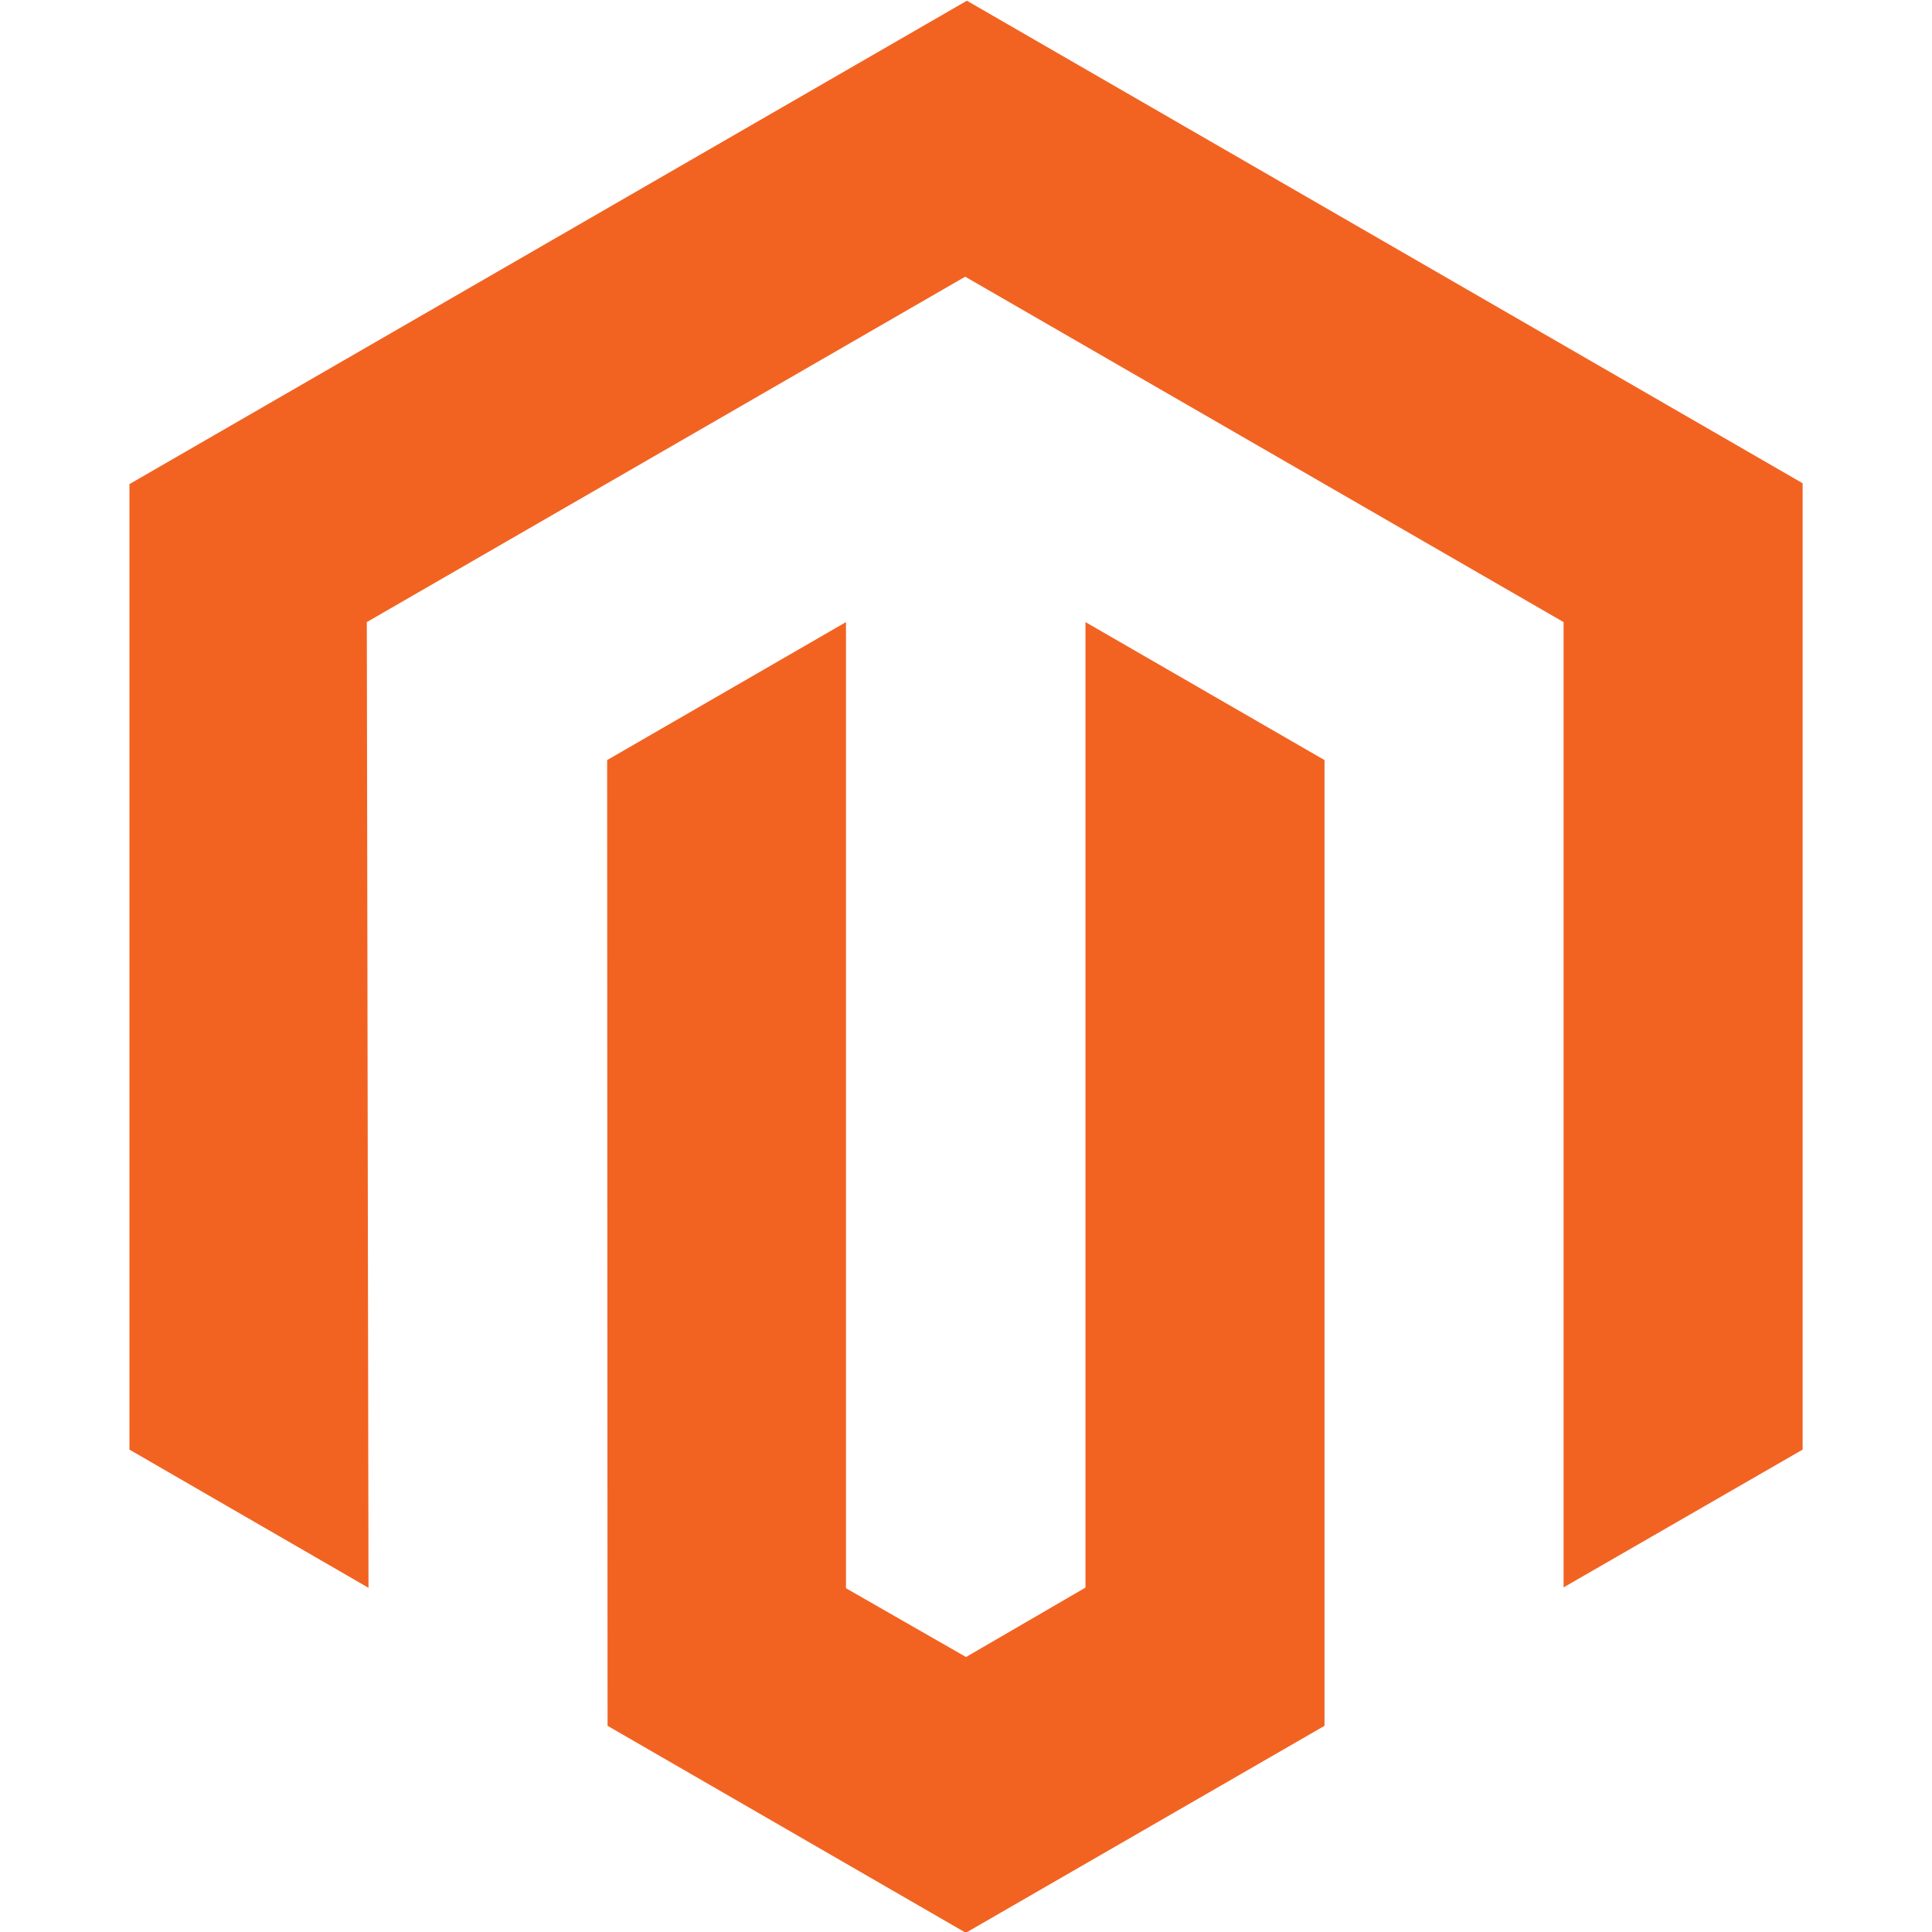
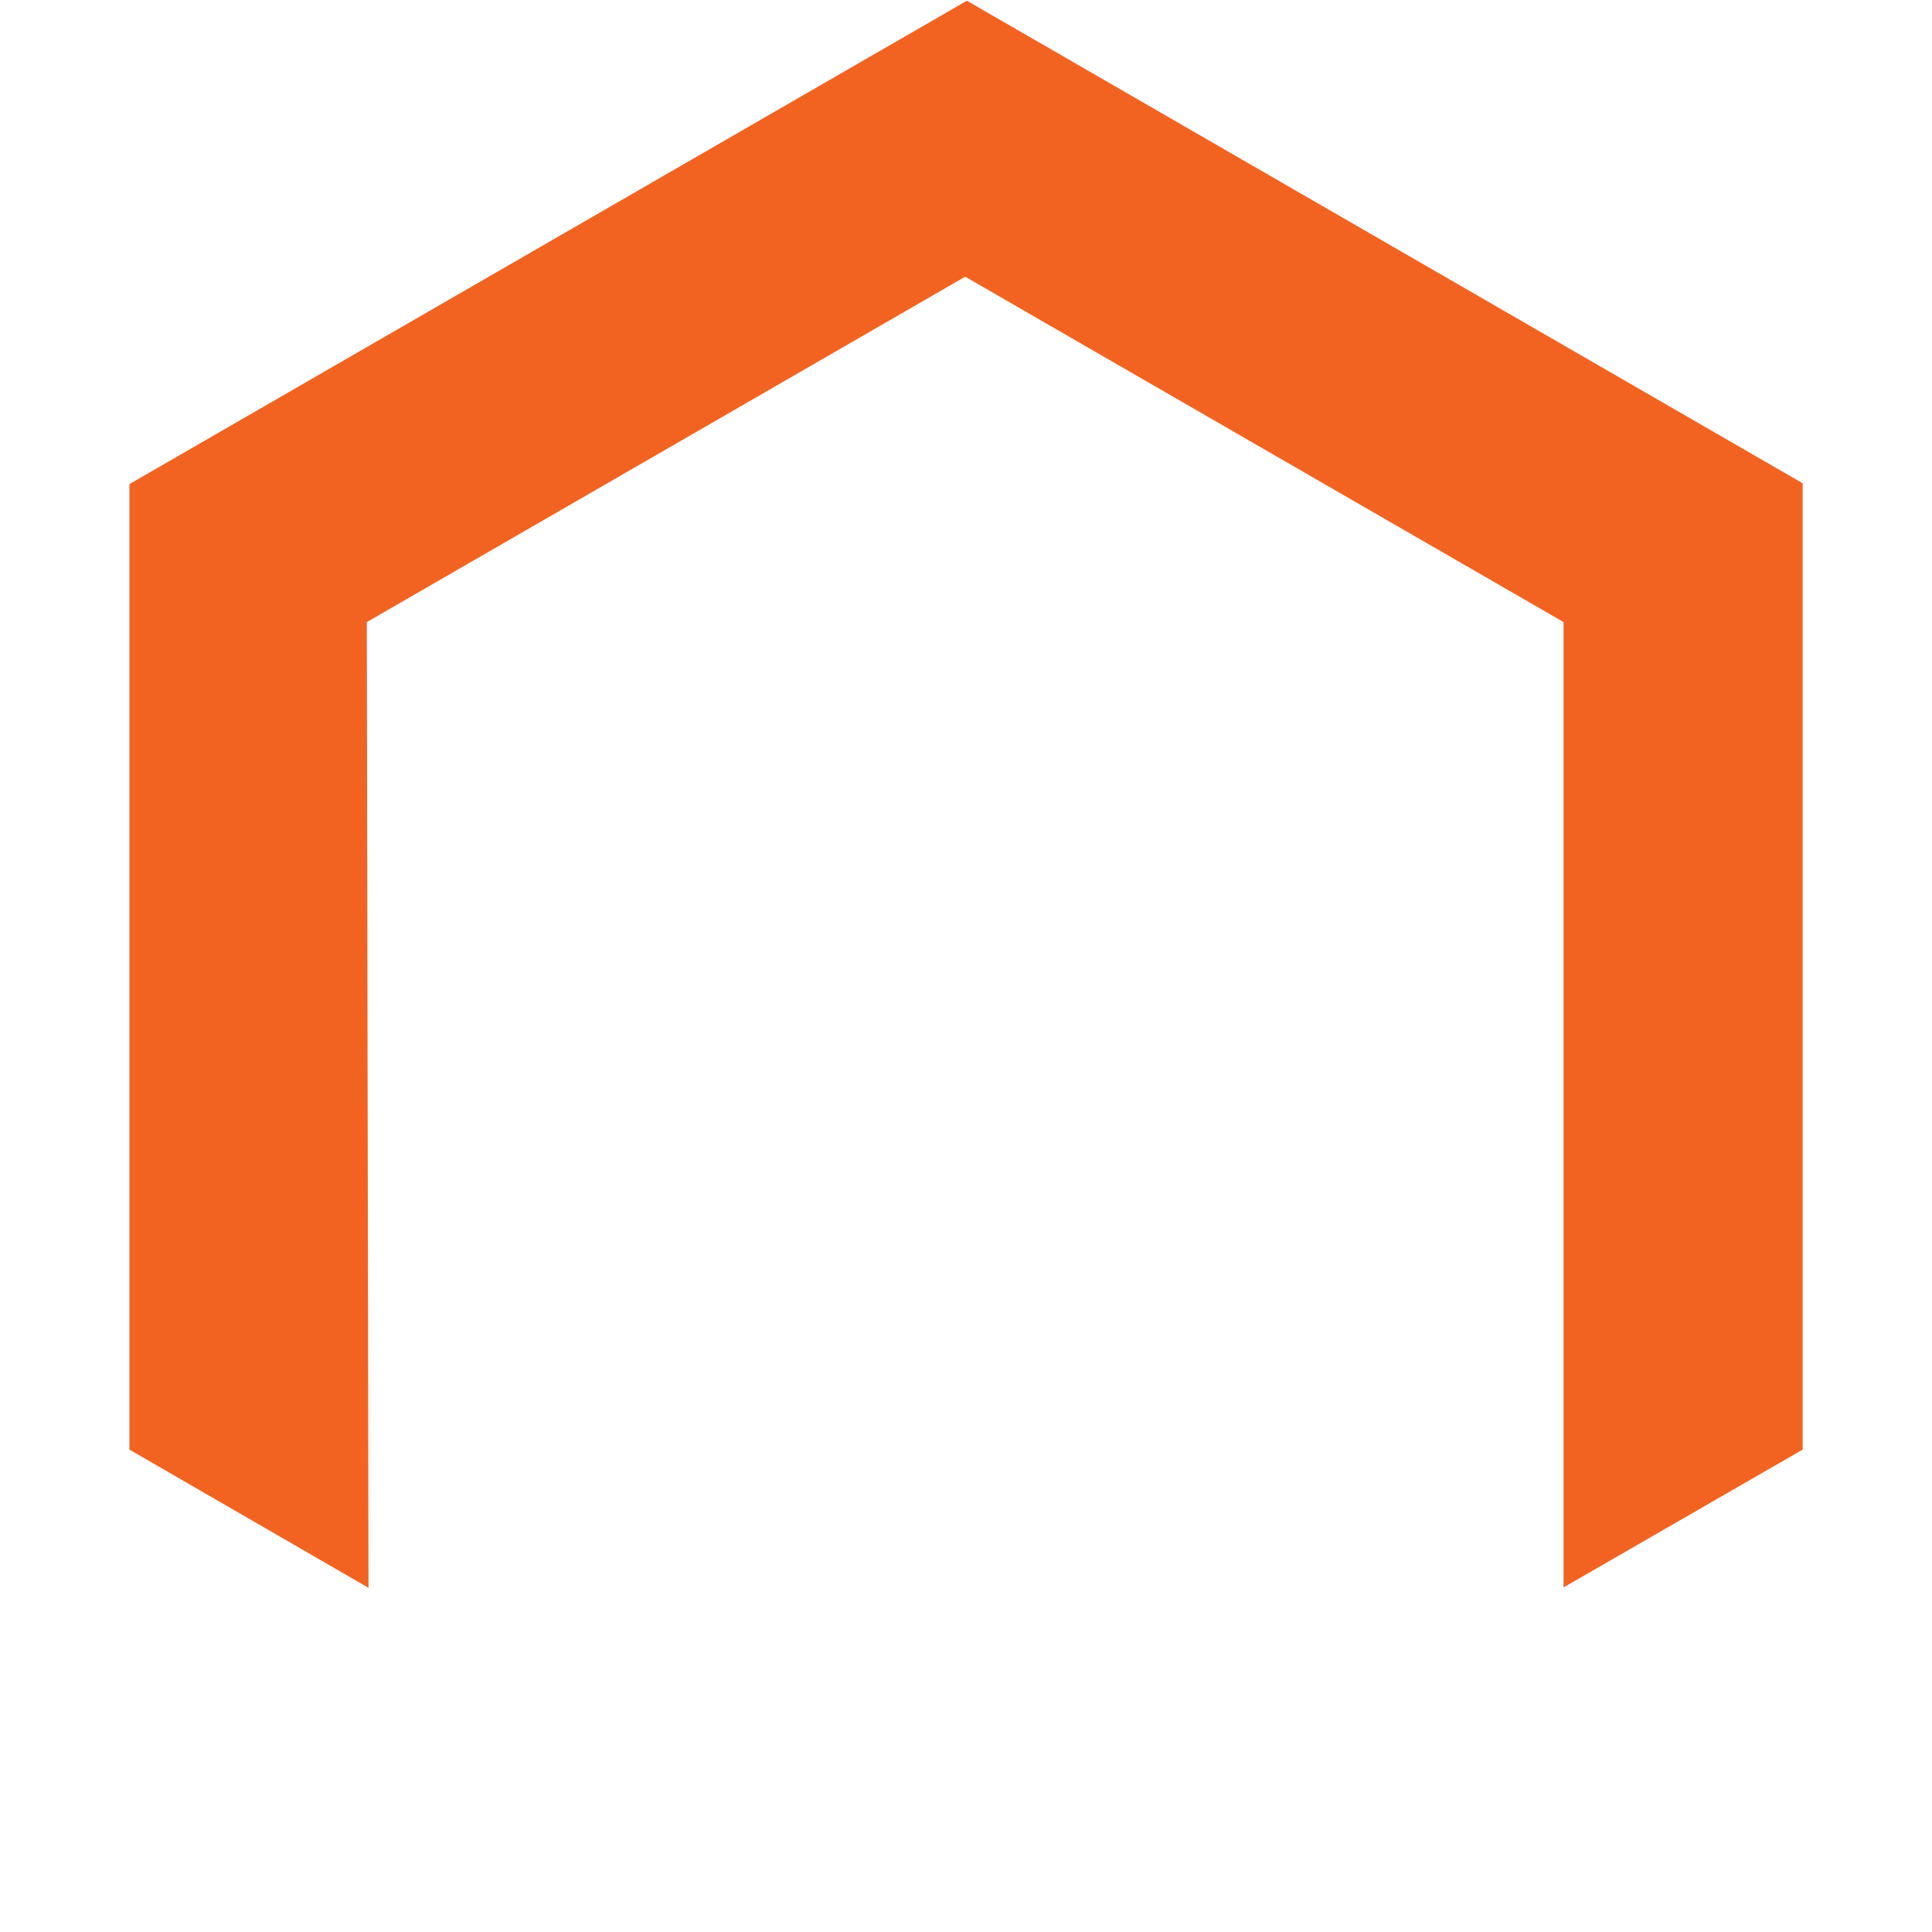
<svg xmlns="http://www.w3.org/2000/svg" width="76" height="76" viewBox="0 0 76 76" version="1.1" id="svg3">
  magento-logo
  <defs id="defs3" />
  
  
    
      
        magento-logo
      
    
  
  <g id="g9" transform="matrix(0.083,0,0,0.083,5.092,0.028)">
    <polygon points="113.3,752.2 112.5,294.5 396.1,130.8 679.7,294.5 679.7,752 793,686.7 793,228.7 396.9,0 0,229.1 0,686.7 " fill="#f26322" id="polygon1" />
-     <polygon points="339.6,294.5 226.4,359.9 226.6,817.6 396.4,915.7 566.4,817.6 566.4,359.9 453.1,294.5 453.1,752.1 396.5,785 339.6,752.4 " fill="#f26322" id="polygon2" />
  </g>
</svg>